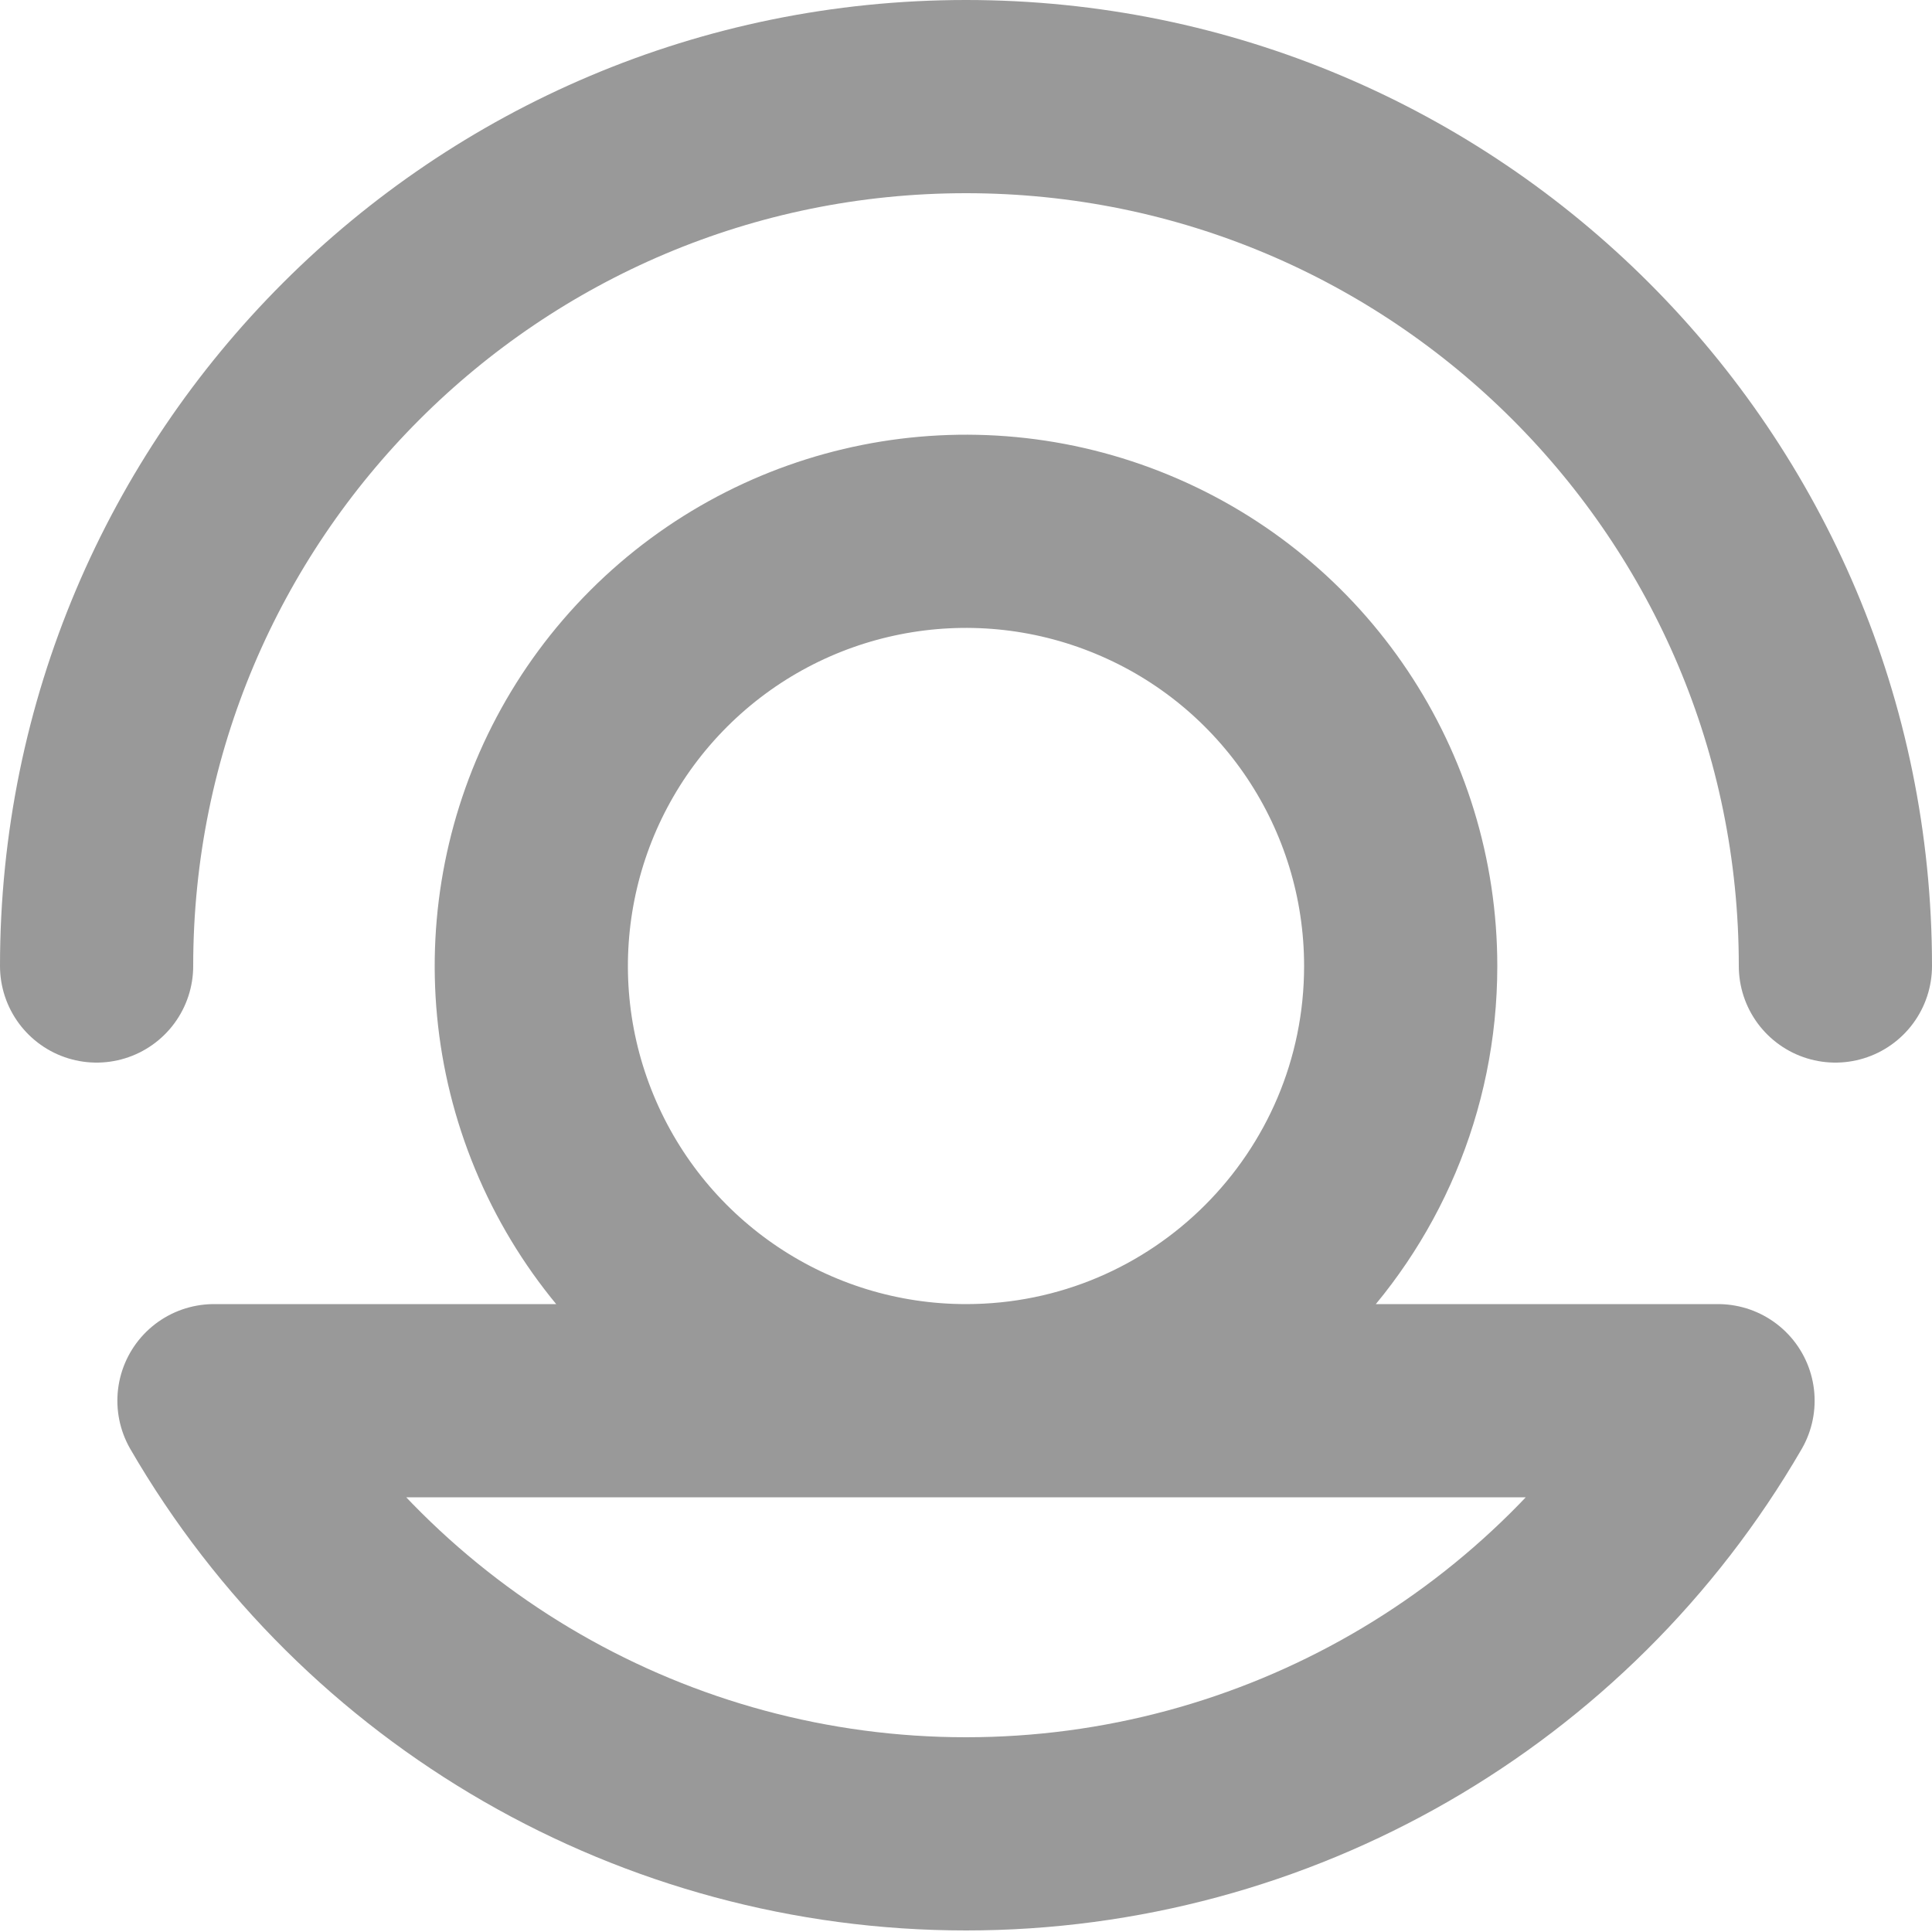
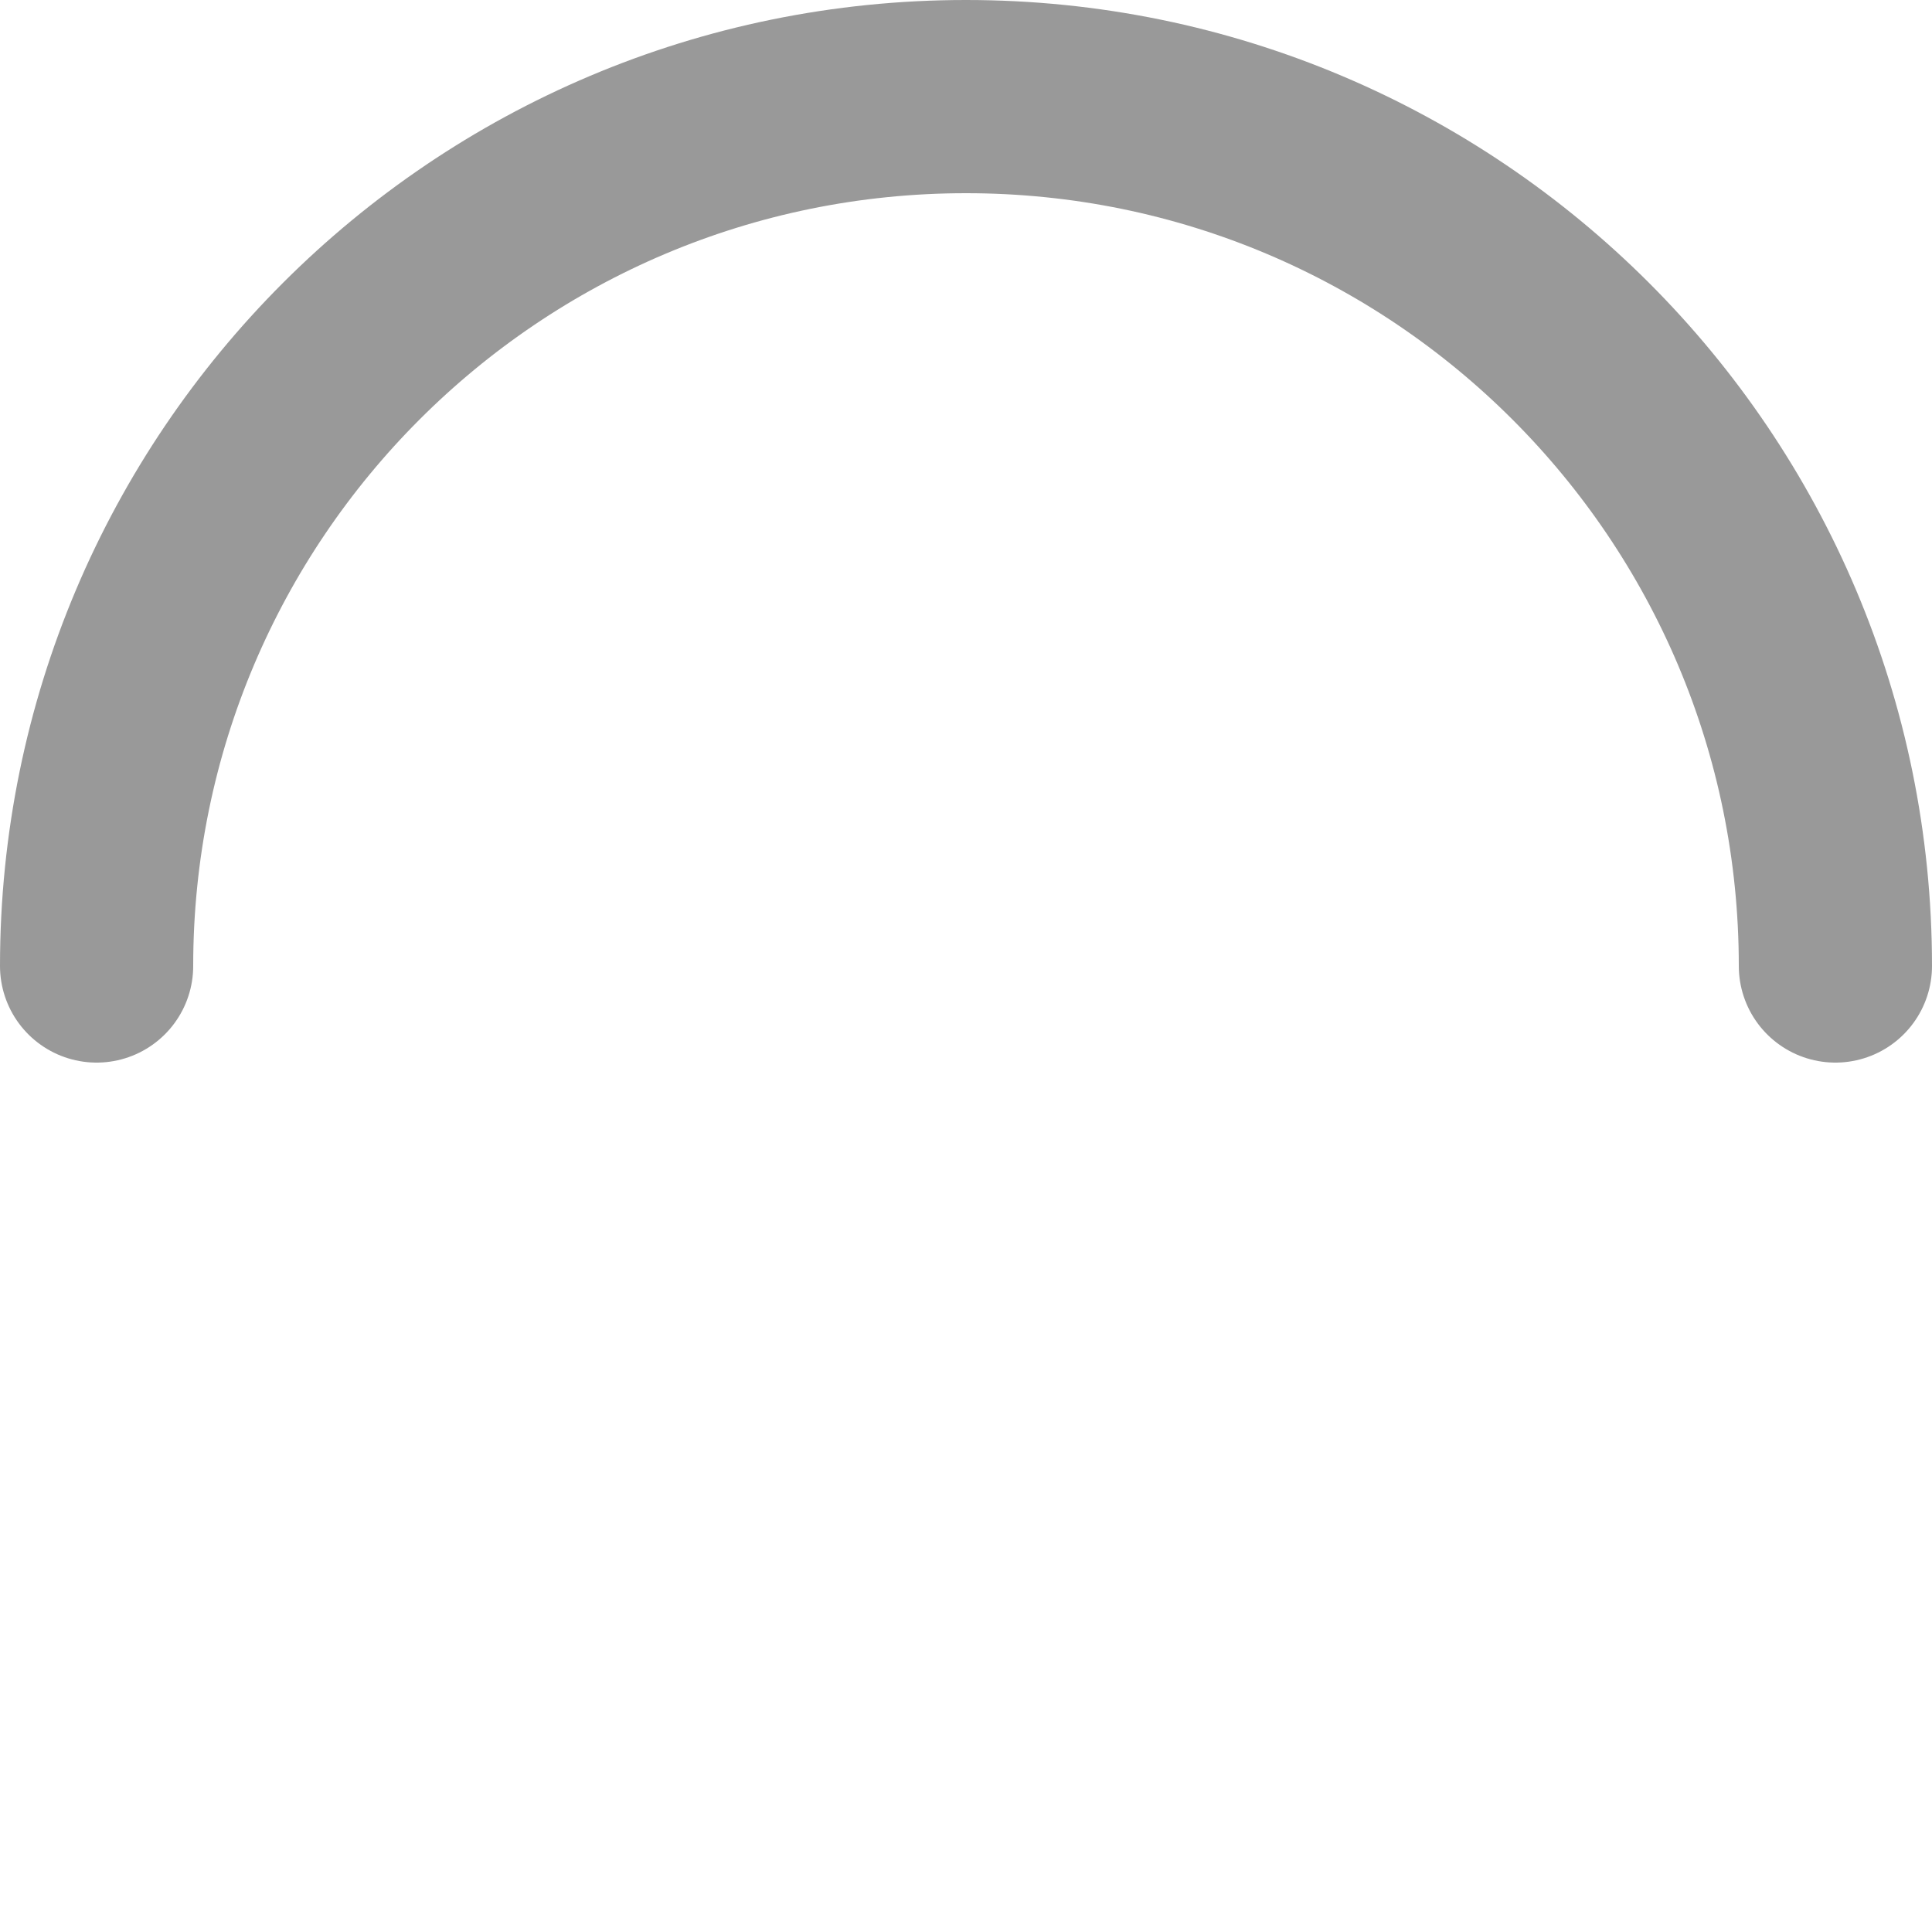
<svg xmlns="http://www.w3.org/2000/svg" height="20" viewBox="0 0 20 20" width="20">
  <g style="stroke:#999;fill:none;fill-rule:evenodd;stroke-linecap:round;stroke-linejoin:round;stroke-width:2" transform="translate(1 1)">
-     <path d="m13.5 9c0-1.82-1.096-3.461-2.778-4.157-1.682-.697-3.617-.312-4.904.975-1.287 1.287-1.672 3.223-.975 4.904.697 1.682 2.337 2.778 4.157 2.778 2.485 0 4.5-2.015 4.5-4.5zm-4.5 4.5h-7.785c1.61 2.776 4.576 4.484 7.785 4.484 3.209 0 6.175-1.708 7.785-4.484z" />
    <path d="m0 9c0-4.971 4.029-9 9-9s9 4.029 9 9" />
  </g>
</svg>